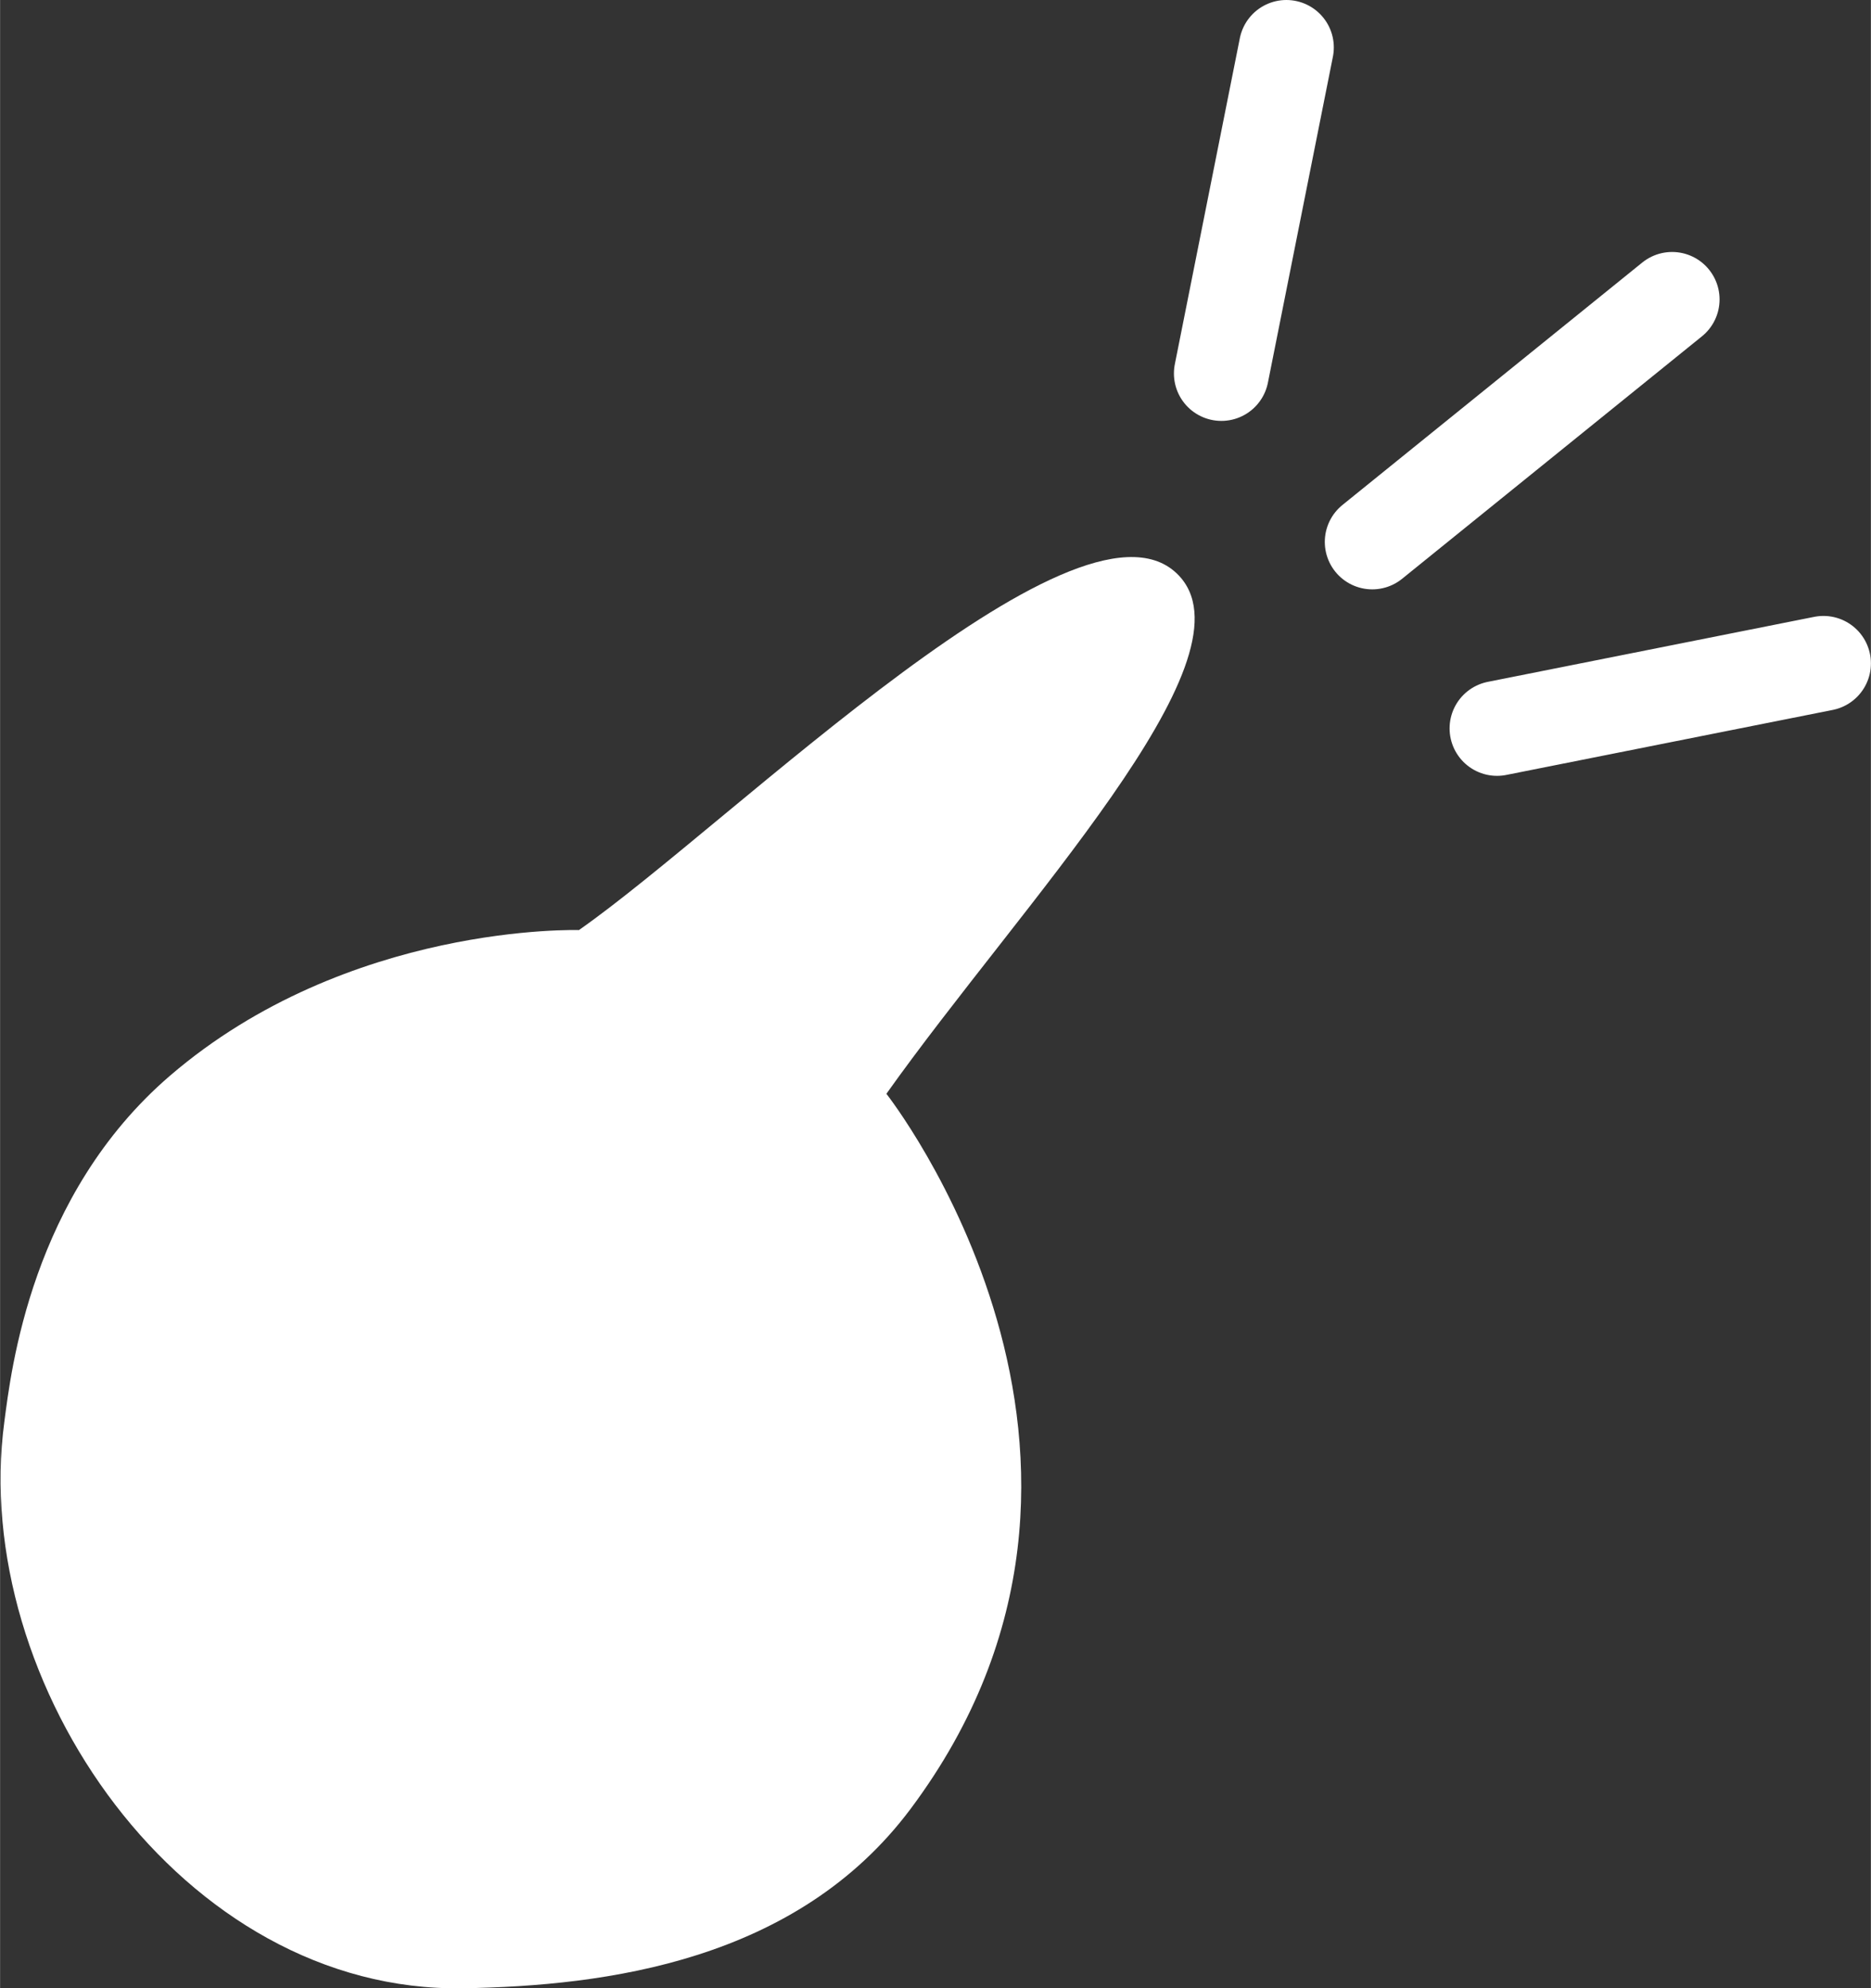
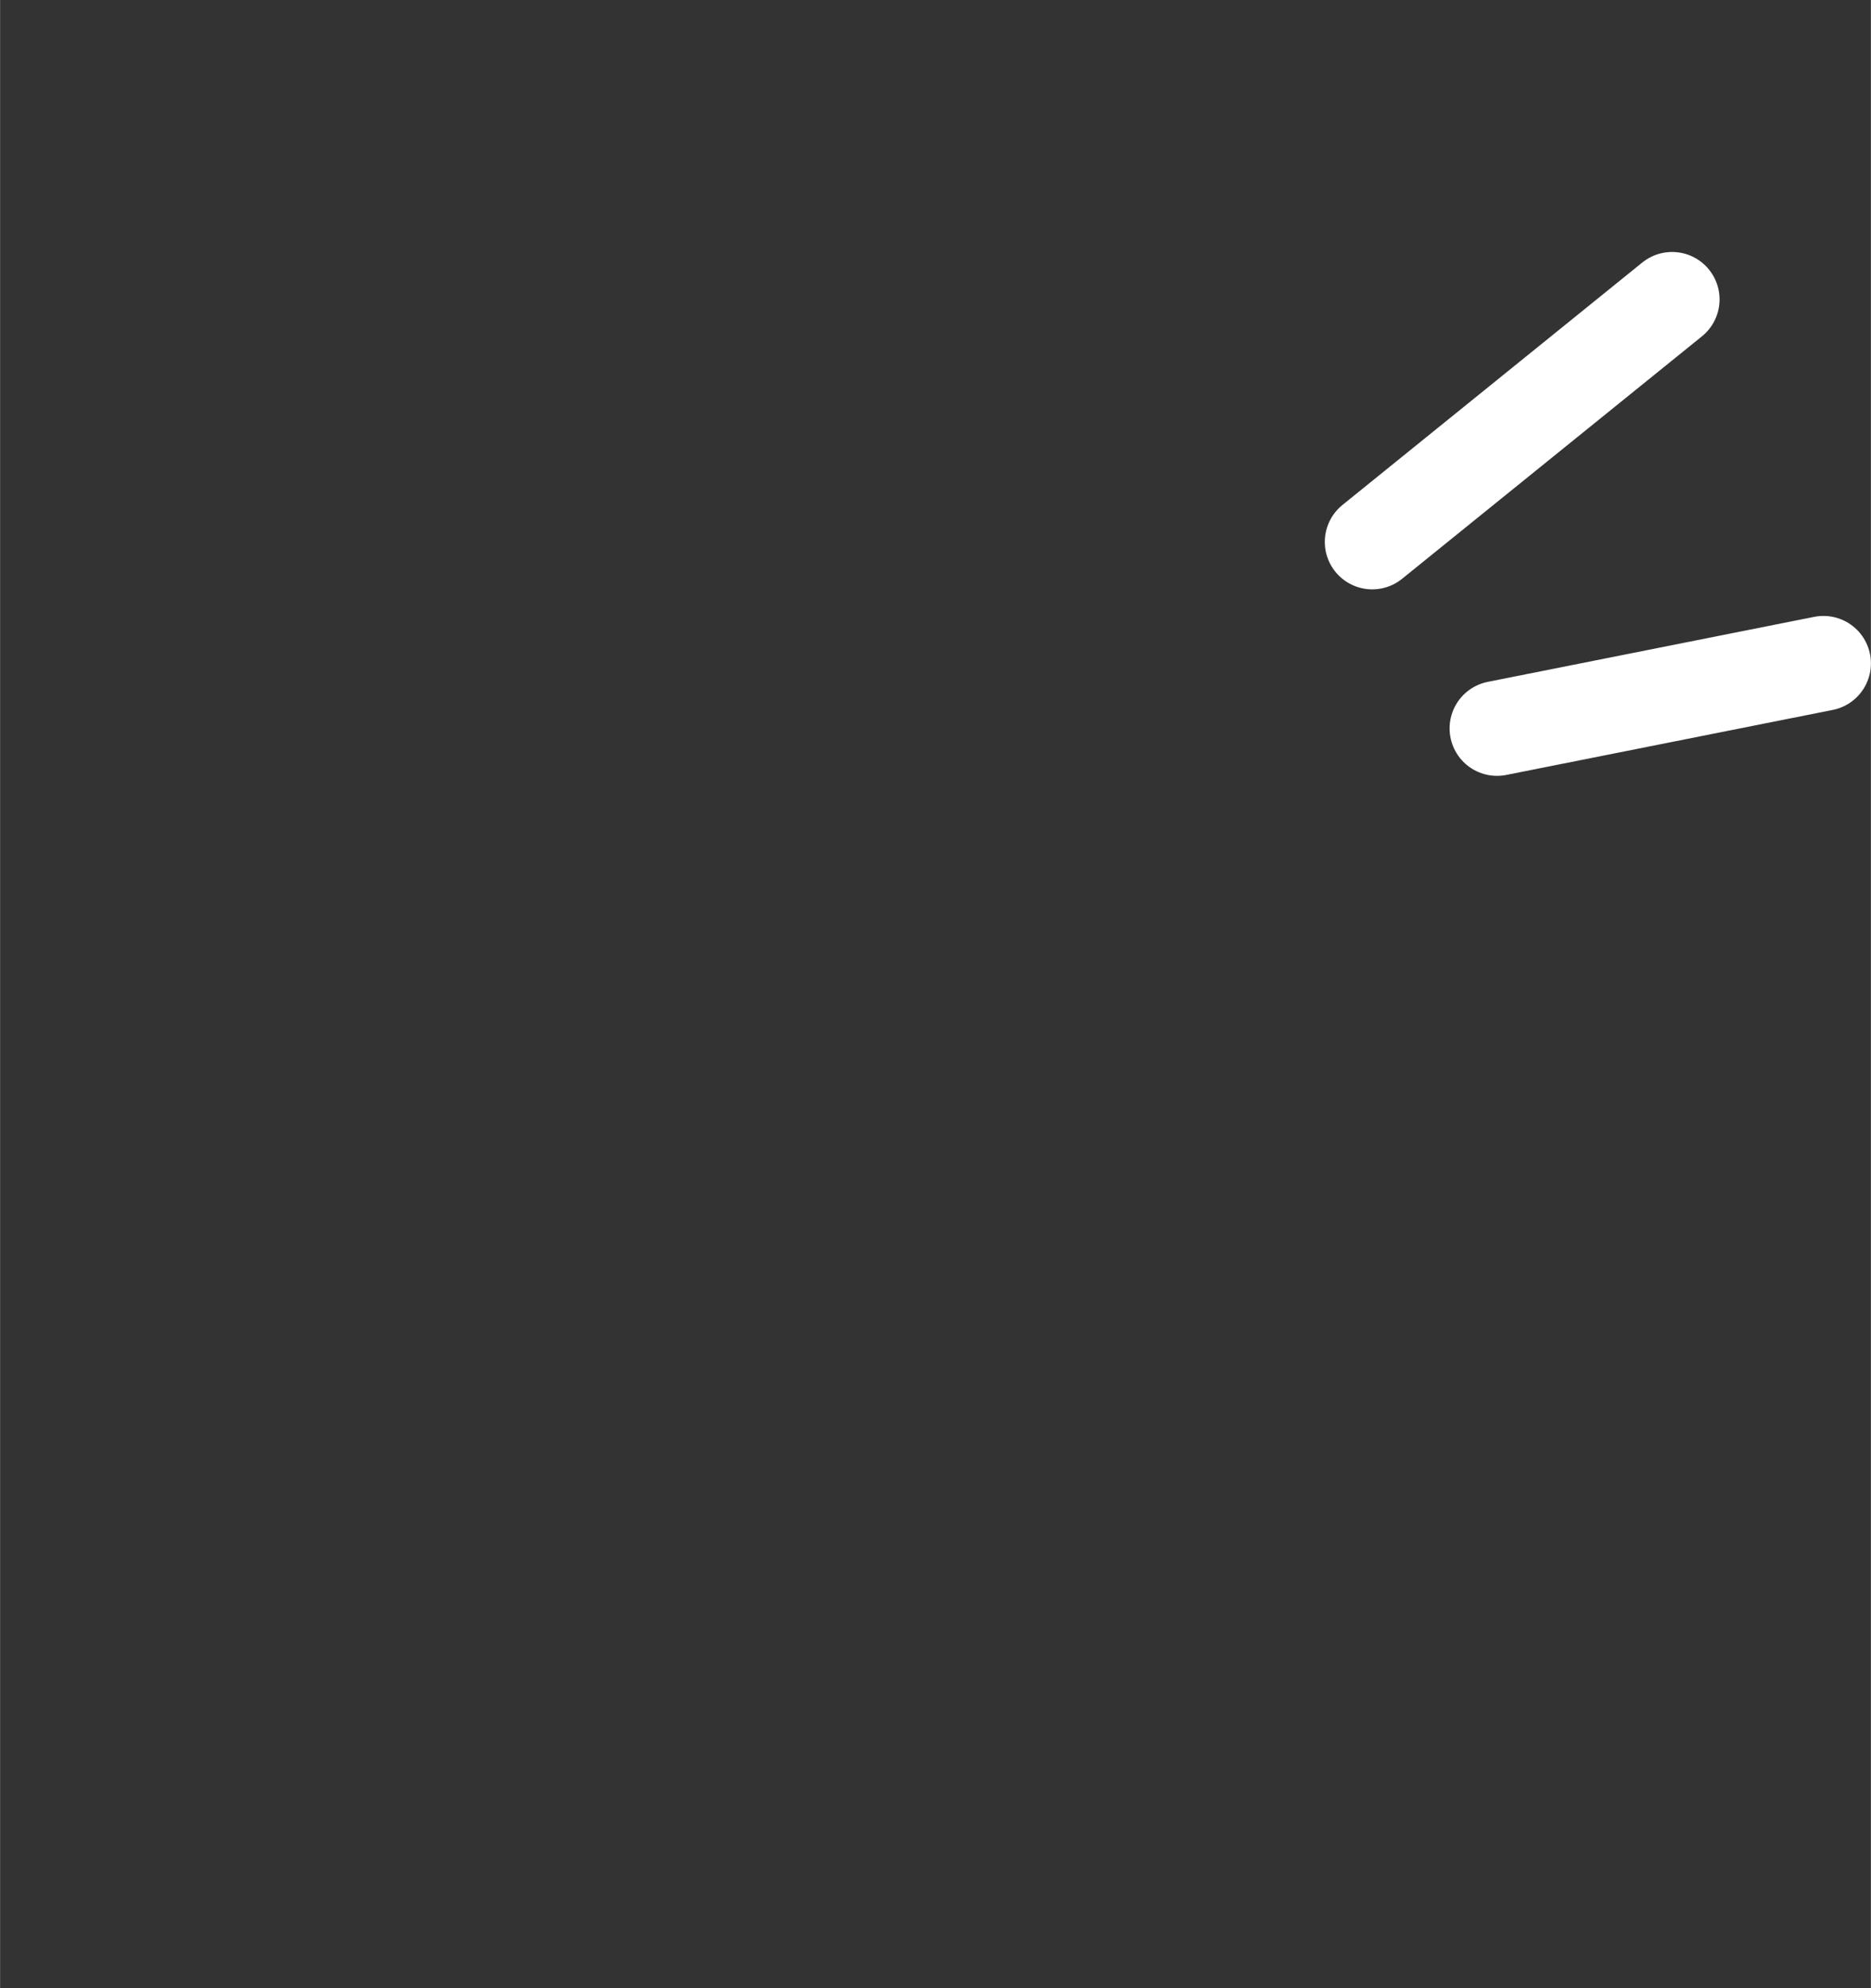
<svg xmlns="http://www.w3.org/2000/svg" id="_レイヤー_2" width="13.91mm" height="14.78mm" viewBox="0 0 39.43 41.9">
  <rect x="0" y="0" width="39.43" height="41.9" fill="#333333" stroke="none" />
  <g id="_レイヤー_1-2">
-     <path d="m12.2,19.6c3.23-2.26,10.72-9.74,12.69-7.42,1.52,1.8-3.35,6.85-6.21,10.87,0,0,6.04,7.67.51,15.07-2.4,3.21-6.42,3.73-9.43,3.78-5.92.1-10.41-6.43-9.67-11.94.14-1.06.56-4.77,3.49-7.29,3.76-3.23,8.63-3.07,8.63-3.07Z" style="fill:#fff;" />
    <line x1="31.55" y1="15.35" x2="38.43" y2="13.98" style="fill:none; stroke:#fff; stroke-linecap:round; stroke-linejoin:round; stroke-width:2px;" />
-     <line x1="25.74" y1="7.87" x2="27.11" y2="1" style="fill:none; stroke:#fff; stroke-linecap:round; stroke-linejoin:round; stroke-width:2px;" />
    <line x1="28.92" y1="11.42" x2="35.24" y2="6.31" style="fill:none; stroke:#fff; stroke-linecap:round; stroke-linejoin:round; stroke-width:2px;" />
  </g>
</svg>